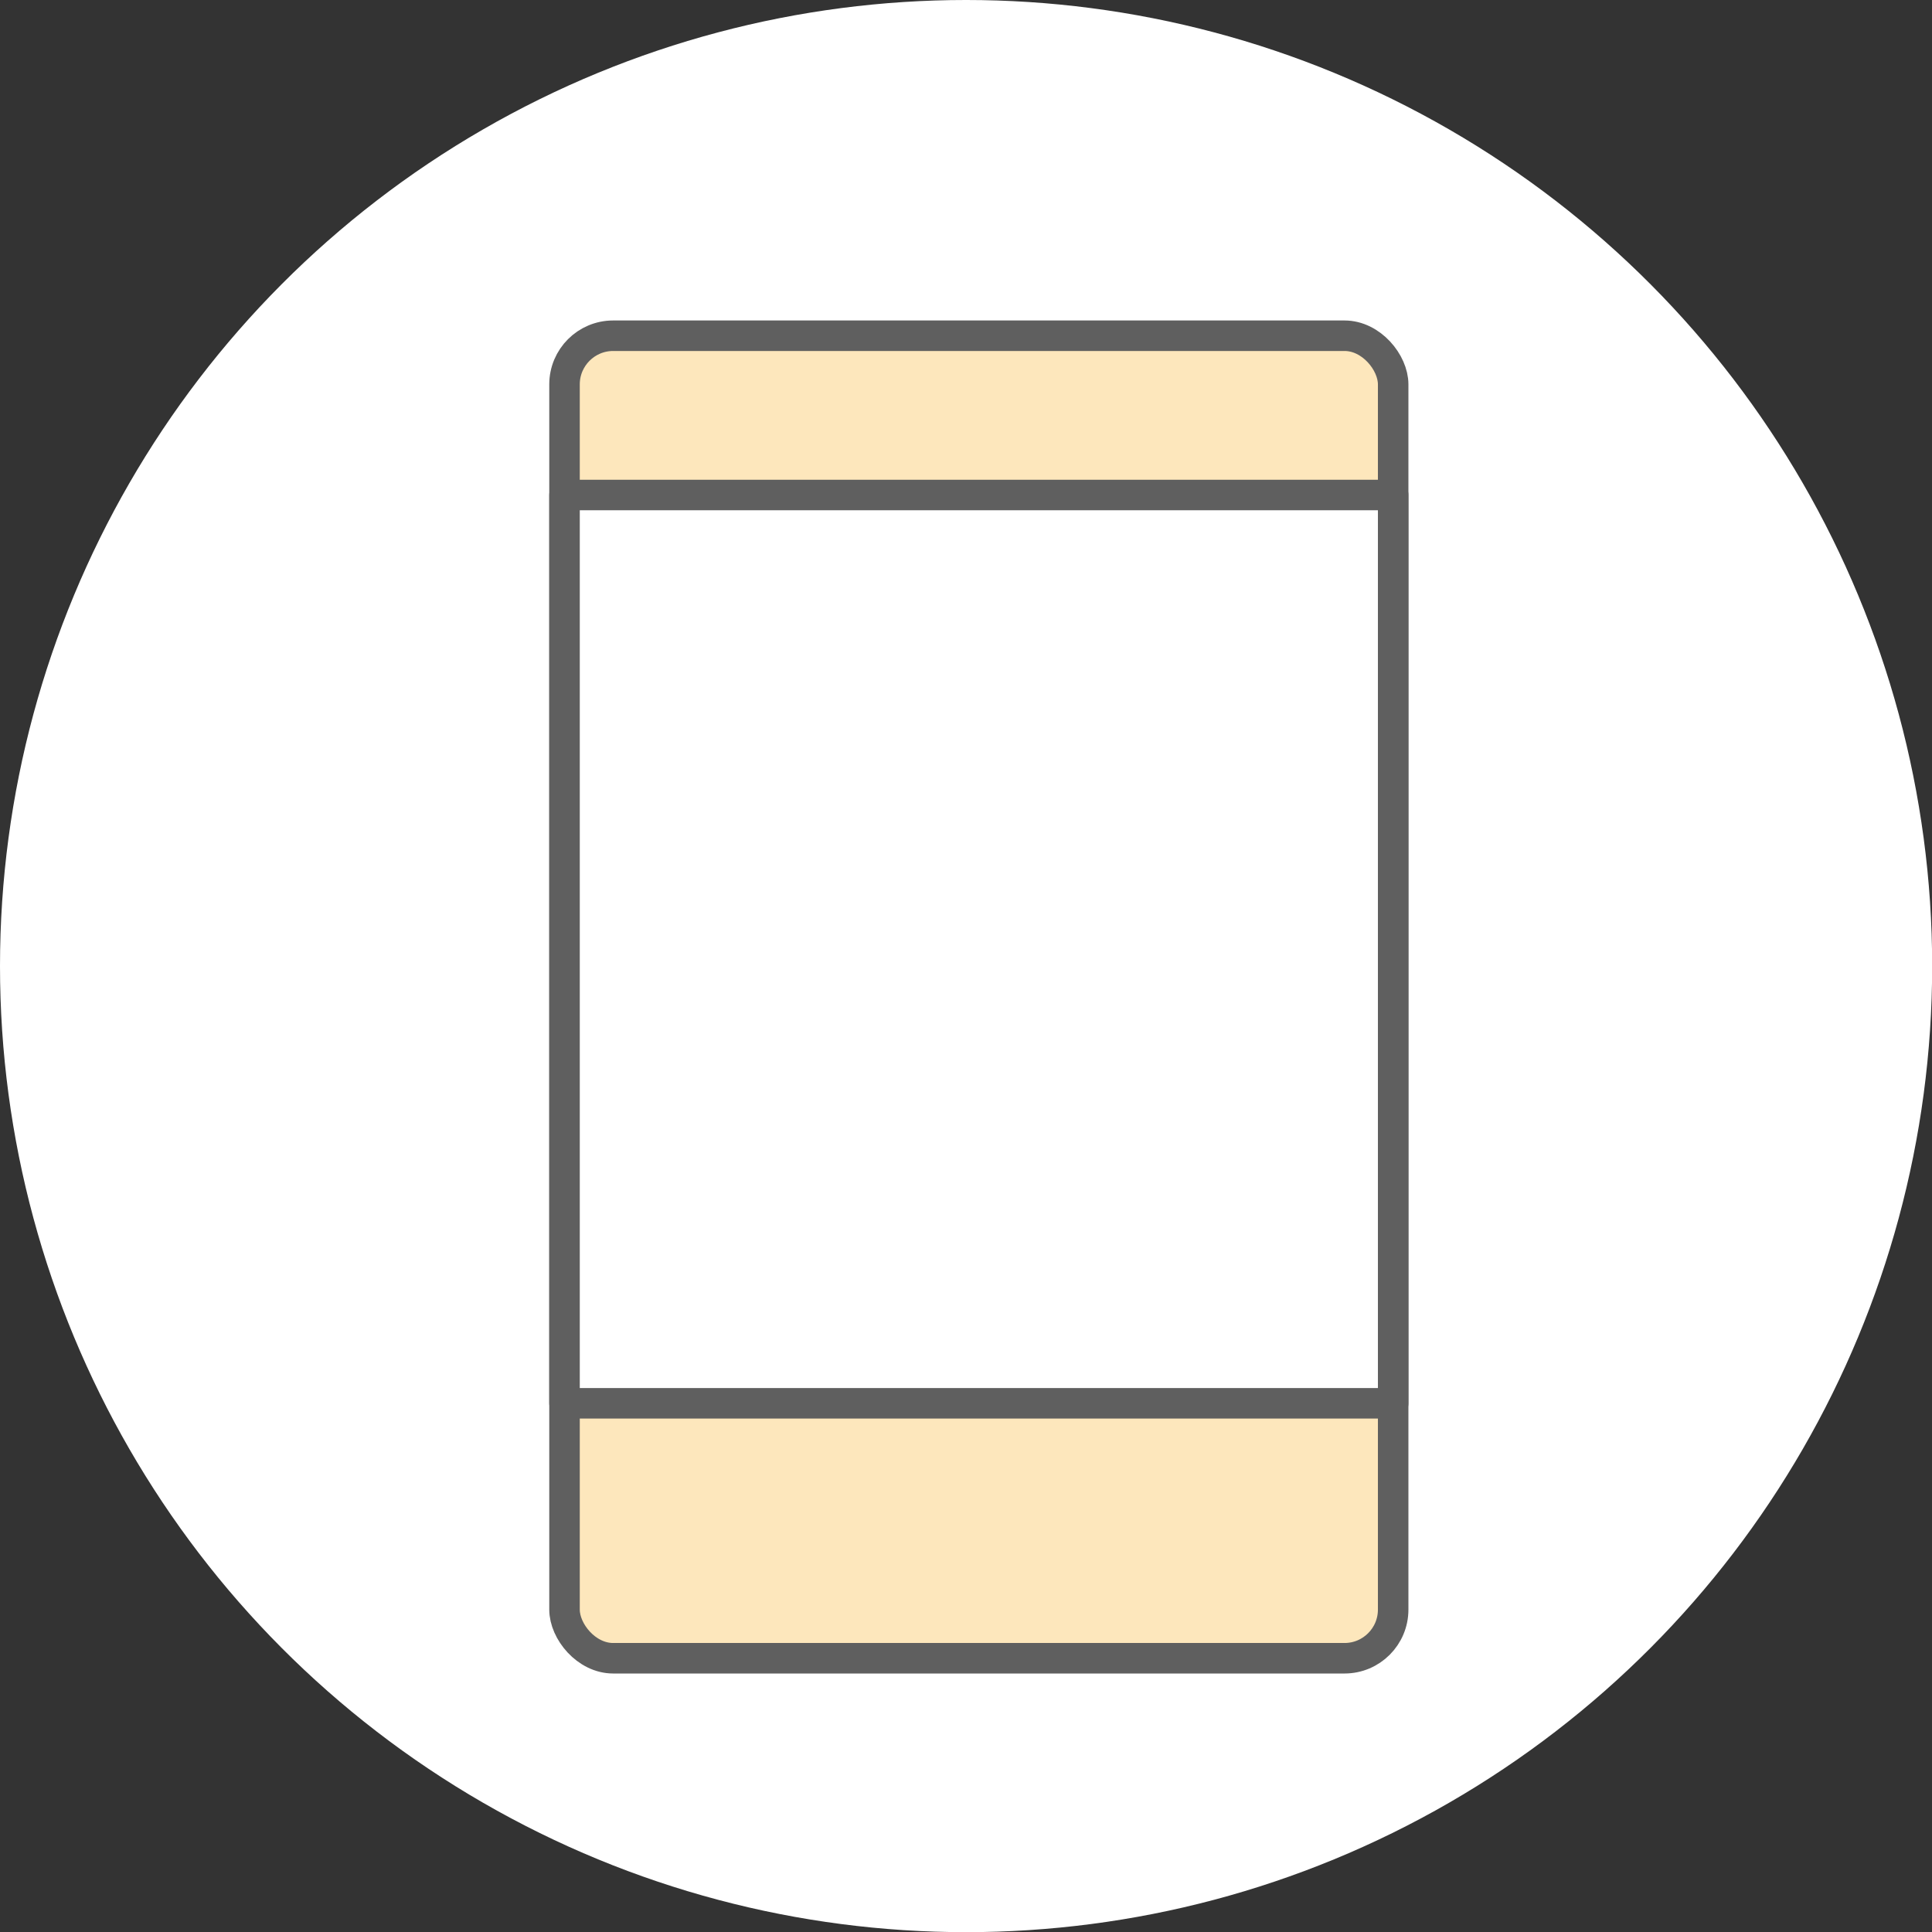
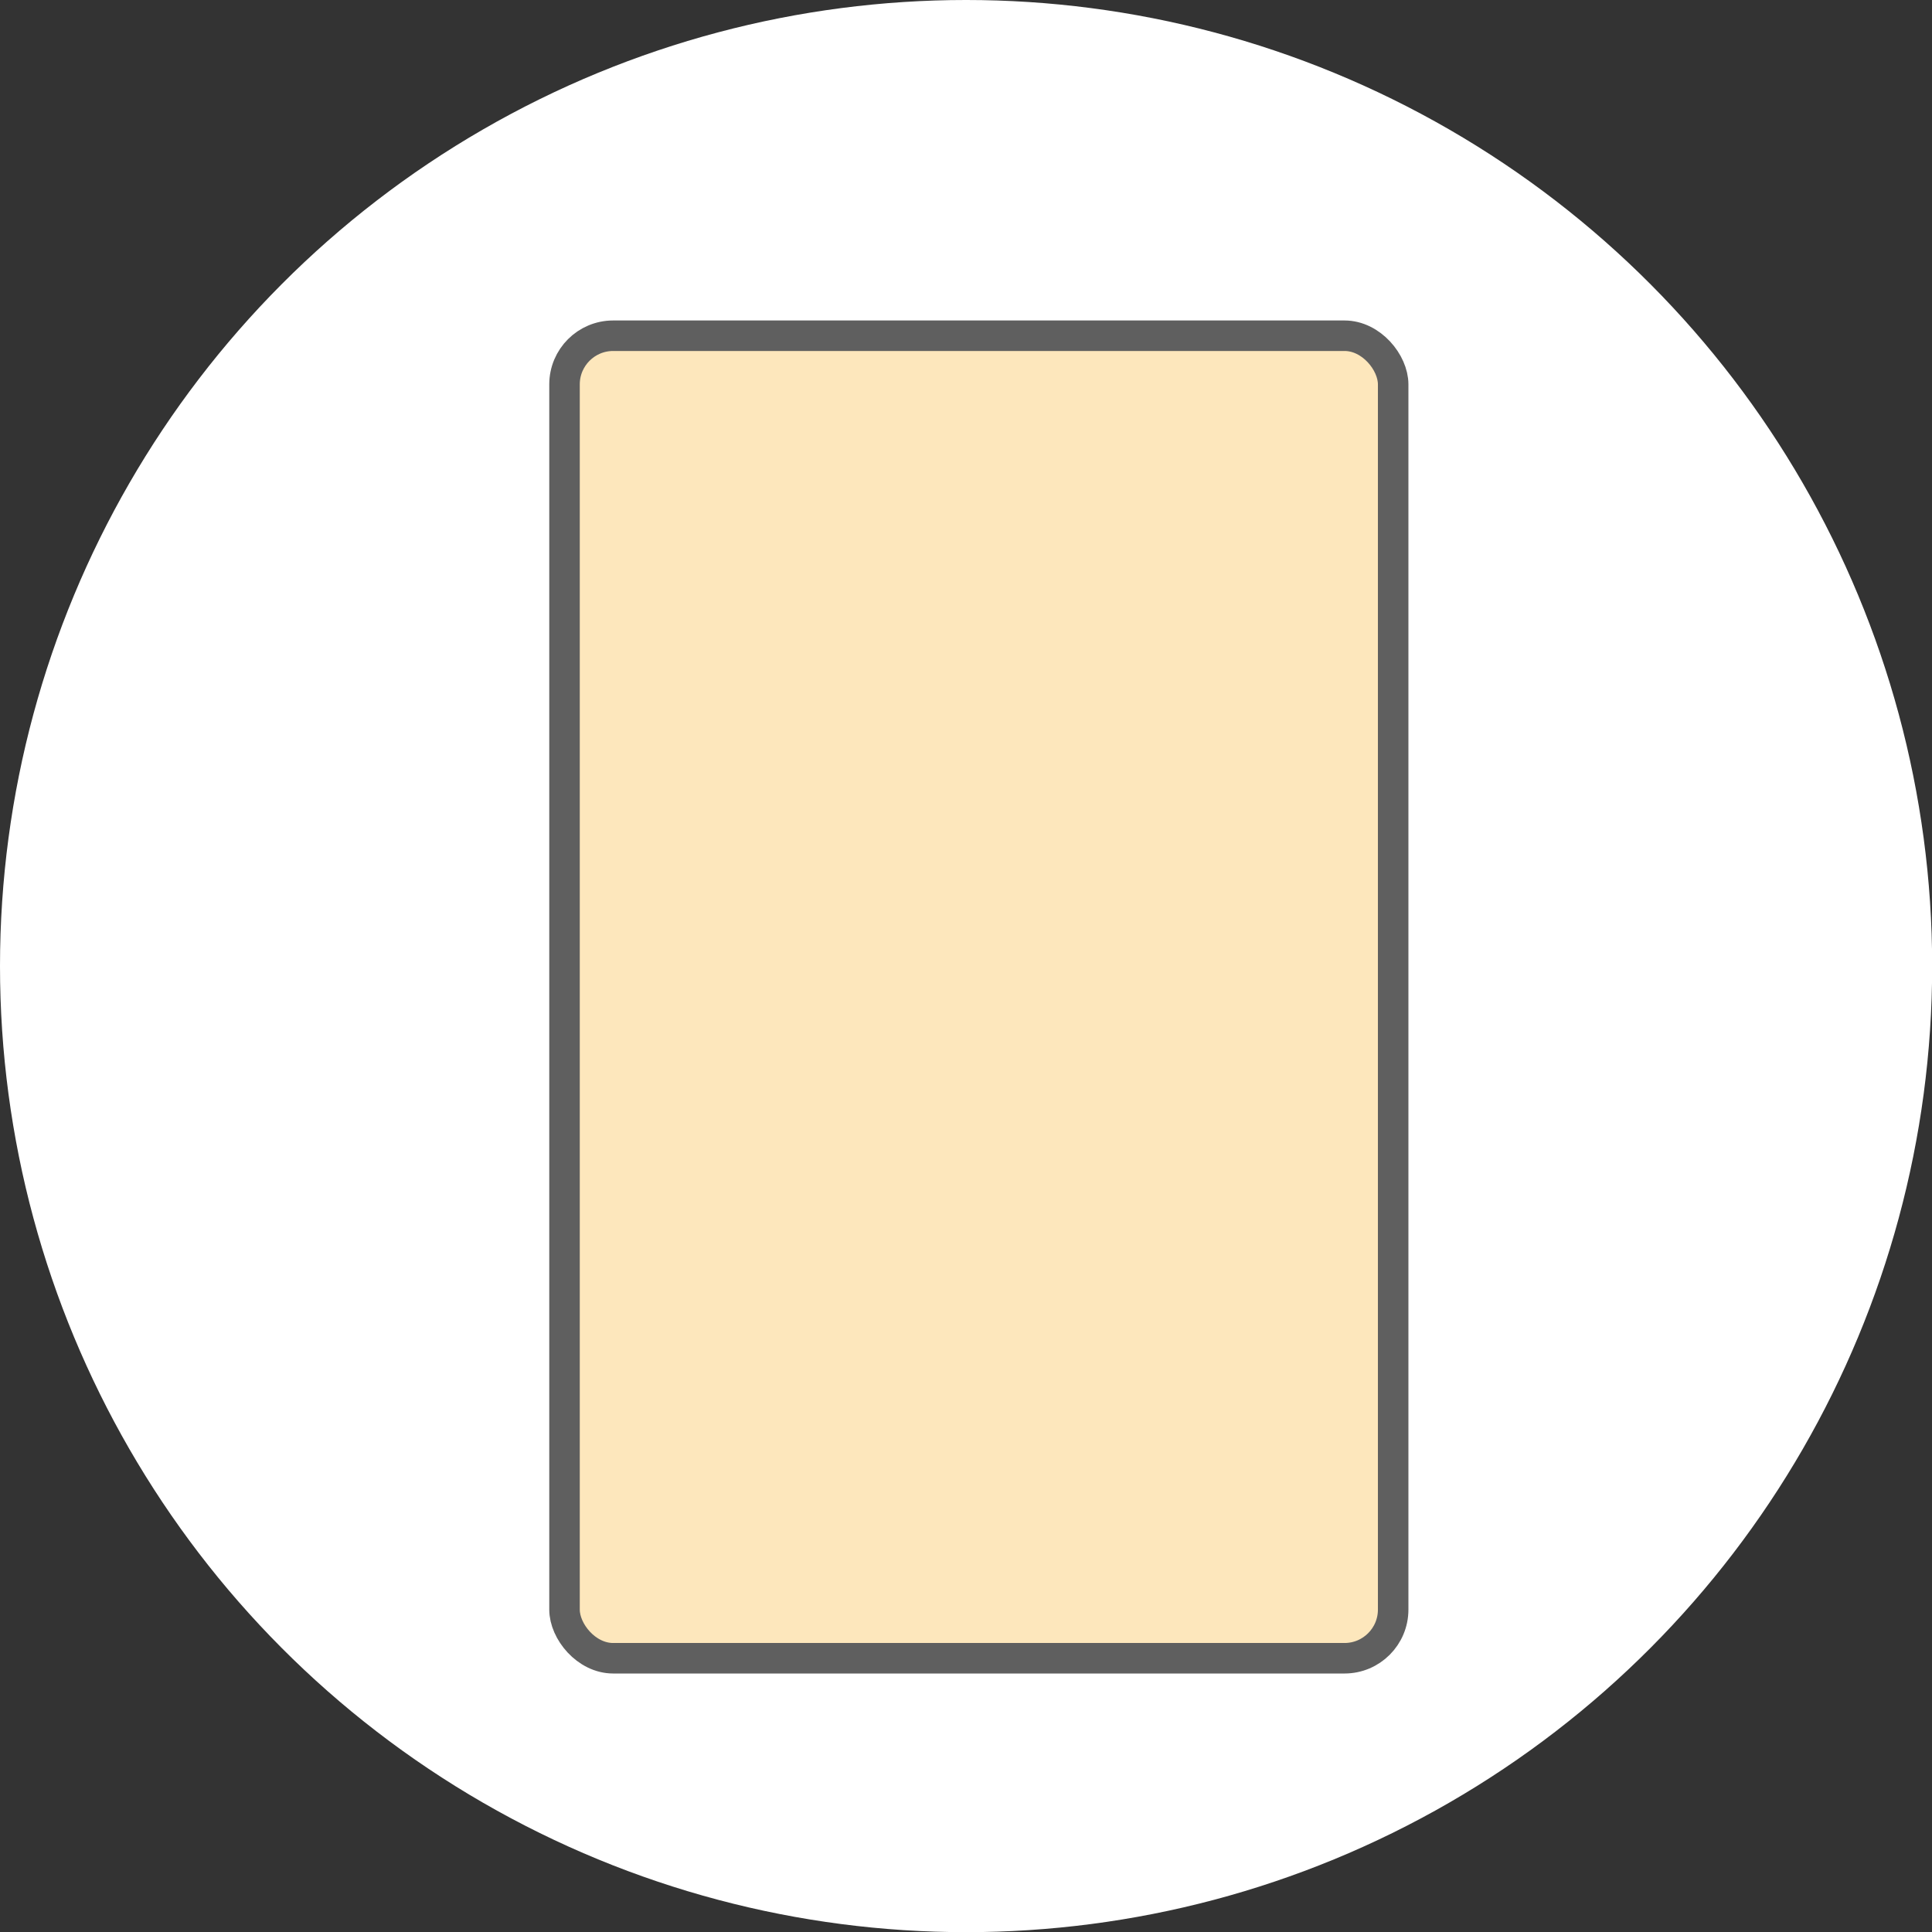
<svg xmlns="http://www.w3.org/2000/svg" id="_レイヤー_2" viewBox="0 0 120.33 120.33">
  <rect x="0" y="0" width="120.33" height="120.33" fill="#333333" stroke="none" />
  <defs>
    <style>.cls-1,.cls-2{fill:#fff;}.cls-1,.cls-3{stroke:#5f5f5f;}.cls-1,.cls-3,.cls-4{stroke-linejoin:round;stroke-width:1.9px;}.cls-3{fill:#fde7bc;}.cls-3,.cls-4{stroke-linecap:round;}.cls-4{fill:#41aee4;stroke:#888988;}</style>
  </defs>
  <g id="Webからもお申し込み">
    <circle class="cls-2" cx="60.17" cy="60.17" r="60.17" />
    <rect class="cls-3" x="35.16" y="20.91" width="51.61" height="82.37" rx="3.03" ry="3.03" />
-     <line class="cls-4" x1="53.03" y1="69.54" x2="68.9" y2="69.54" />
-     <rect class="cls-1" x="35.16" y="30.83" width="51.61" height="56.57" />
  </g>
</svg>